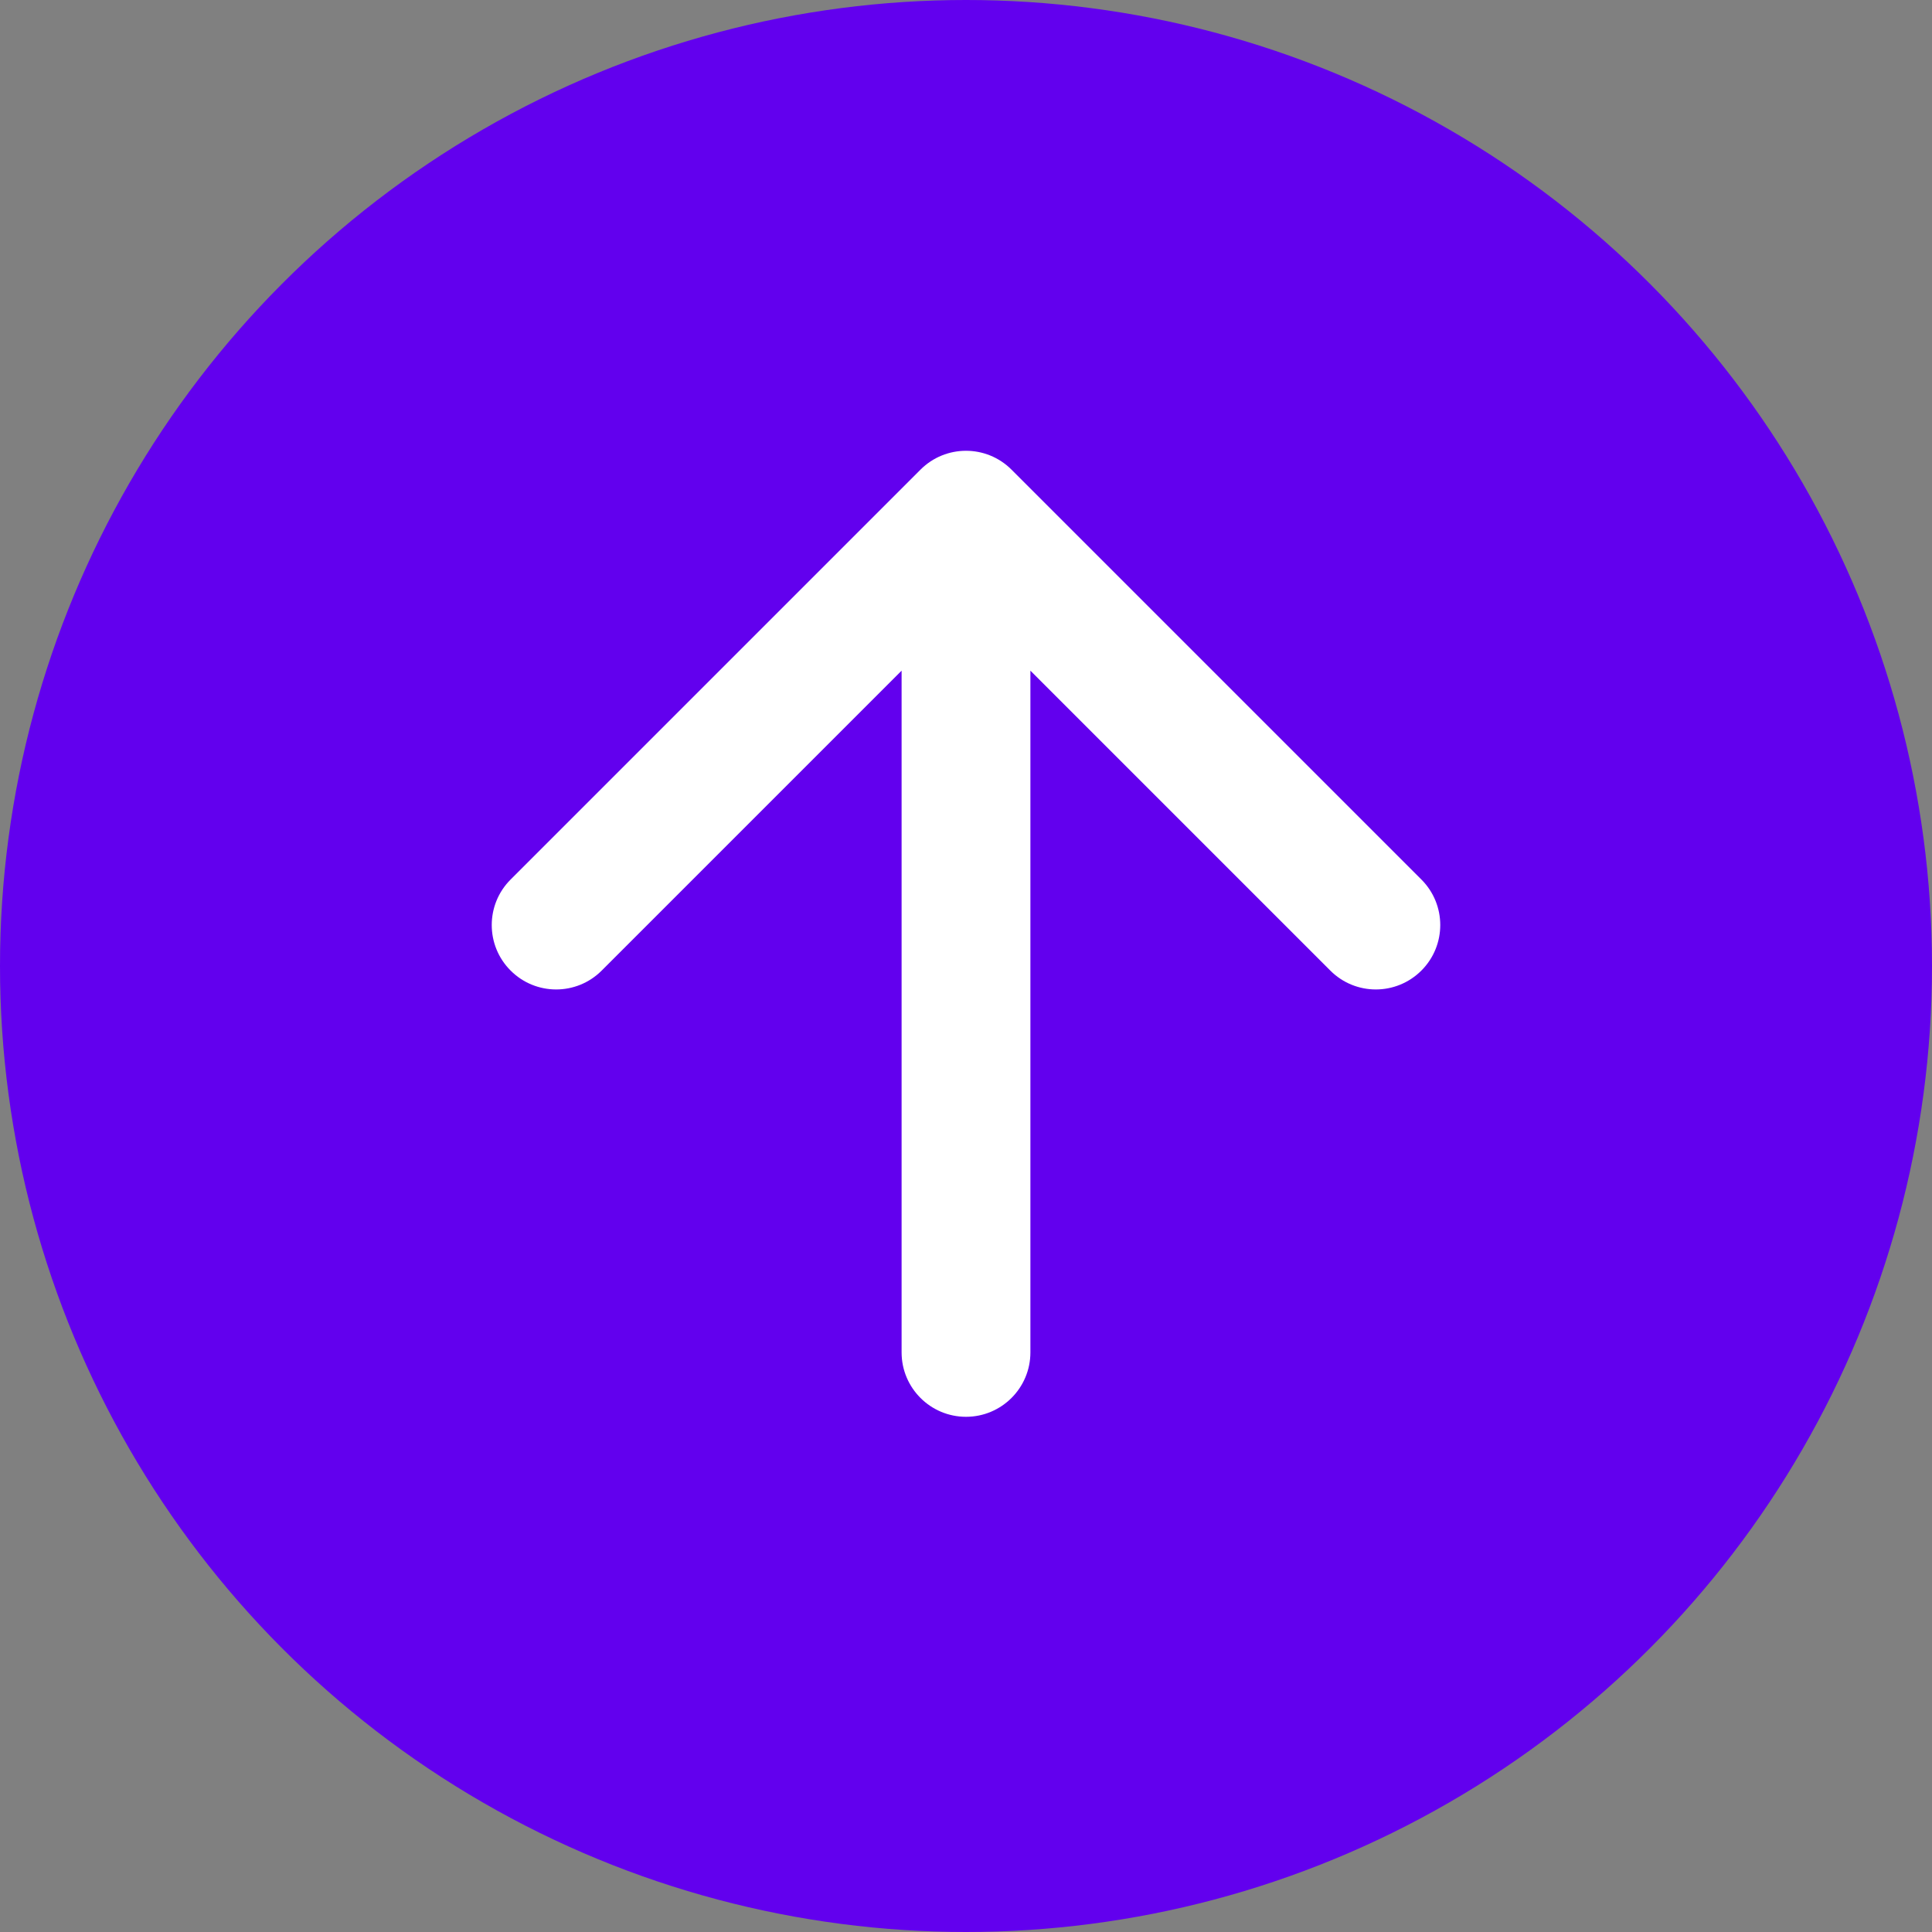
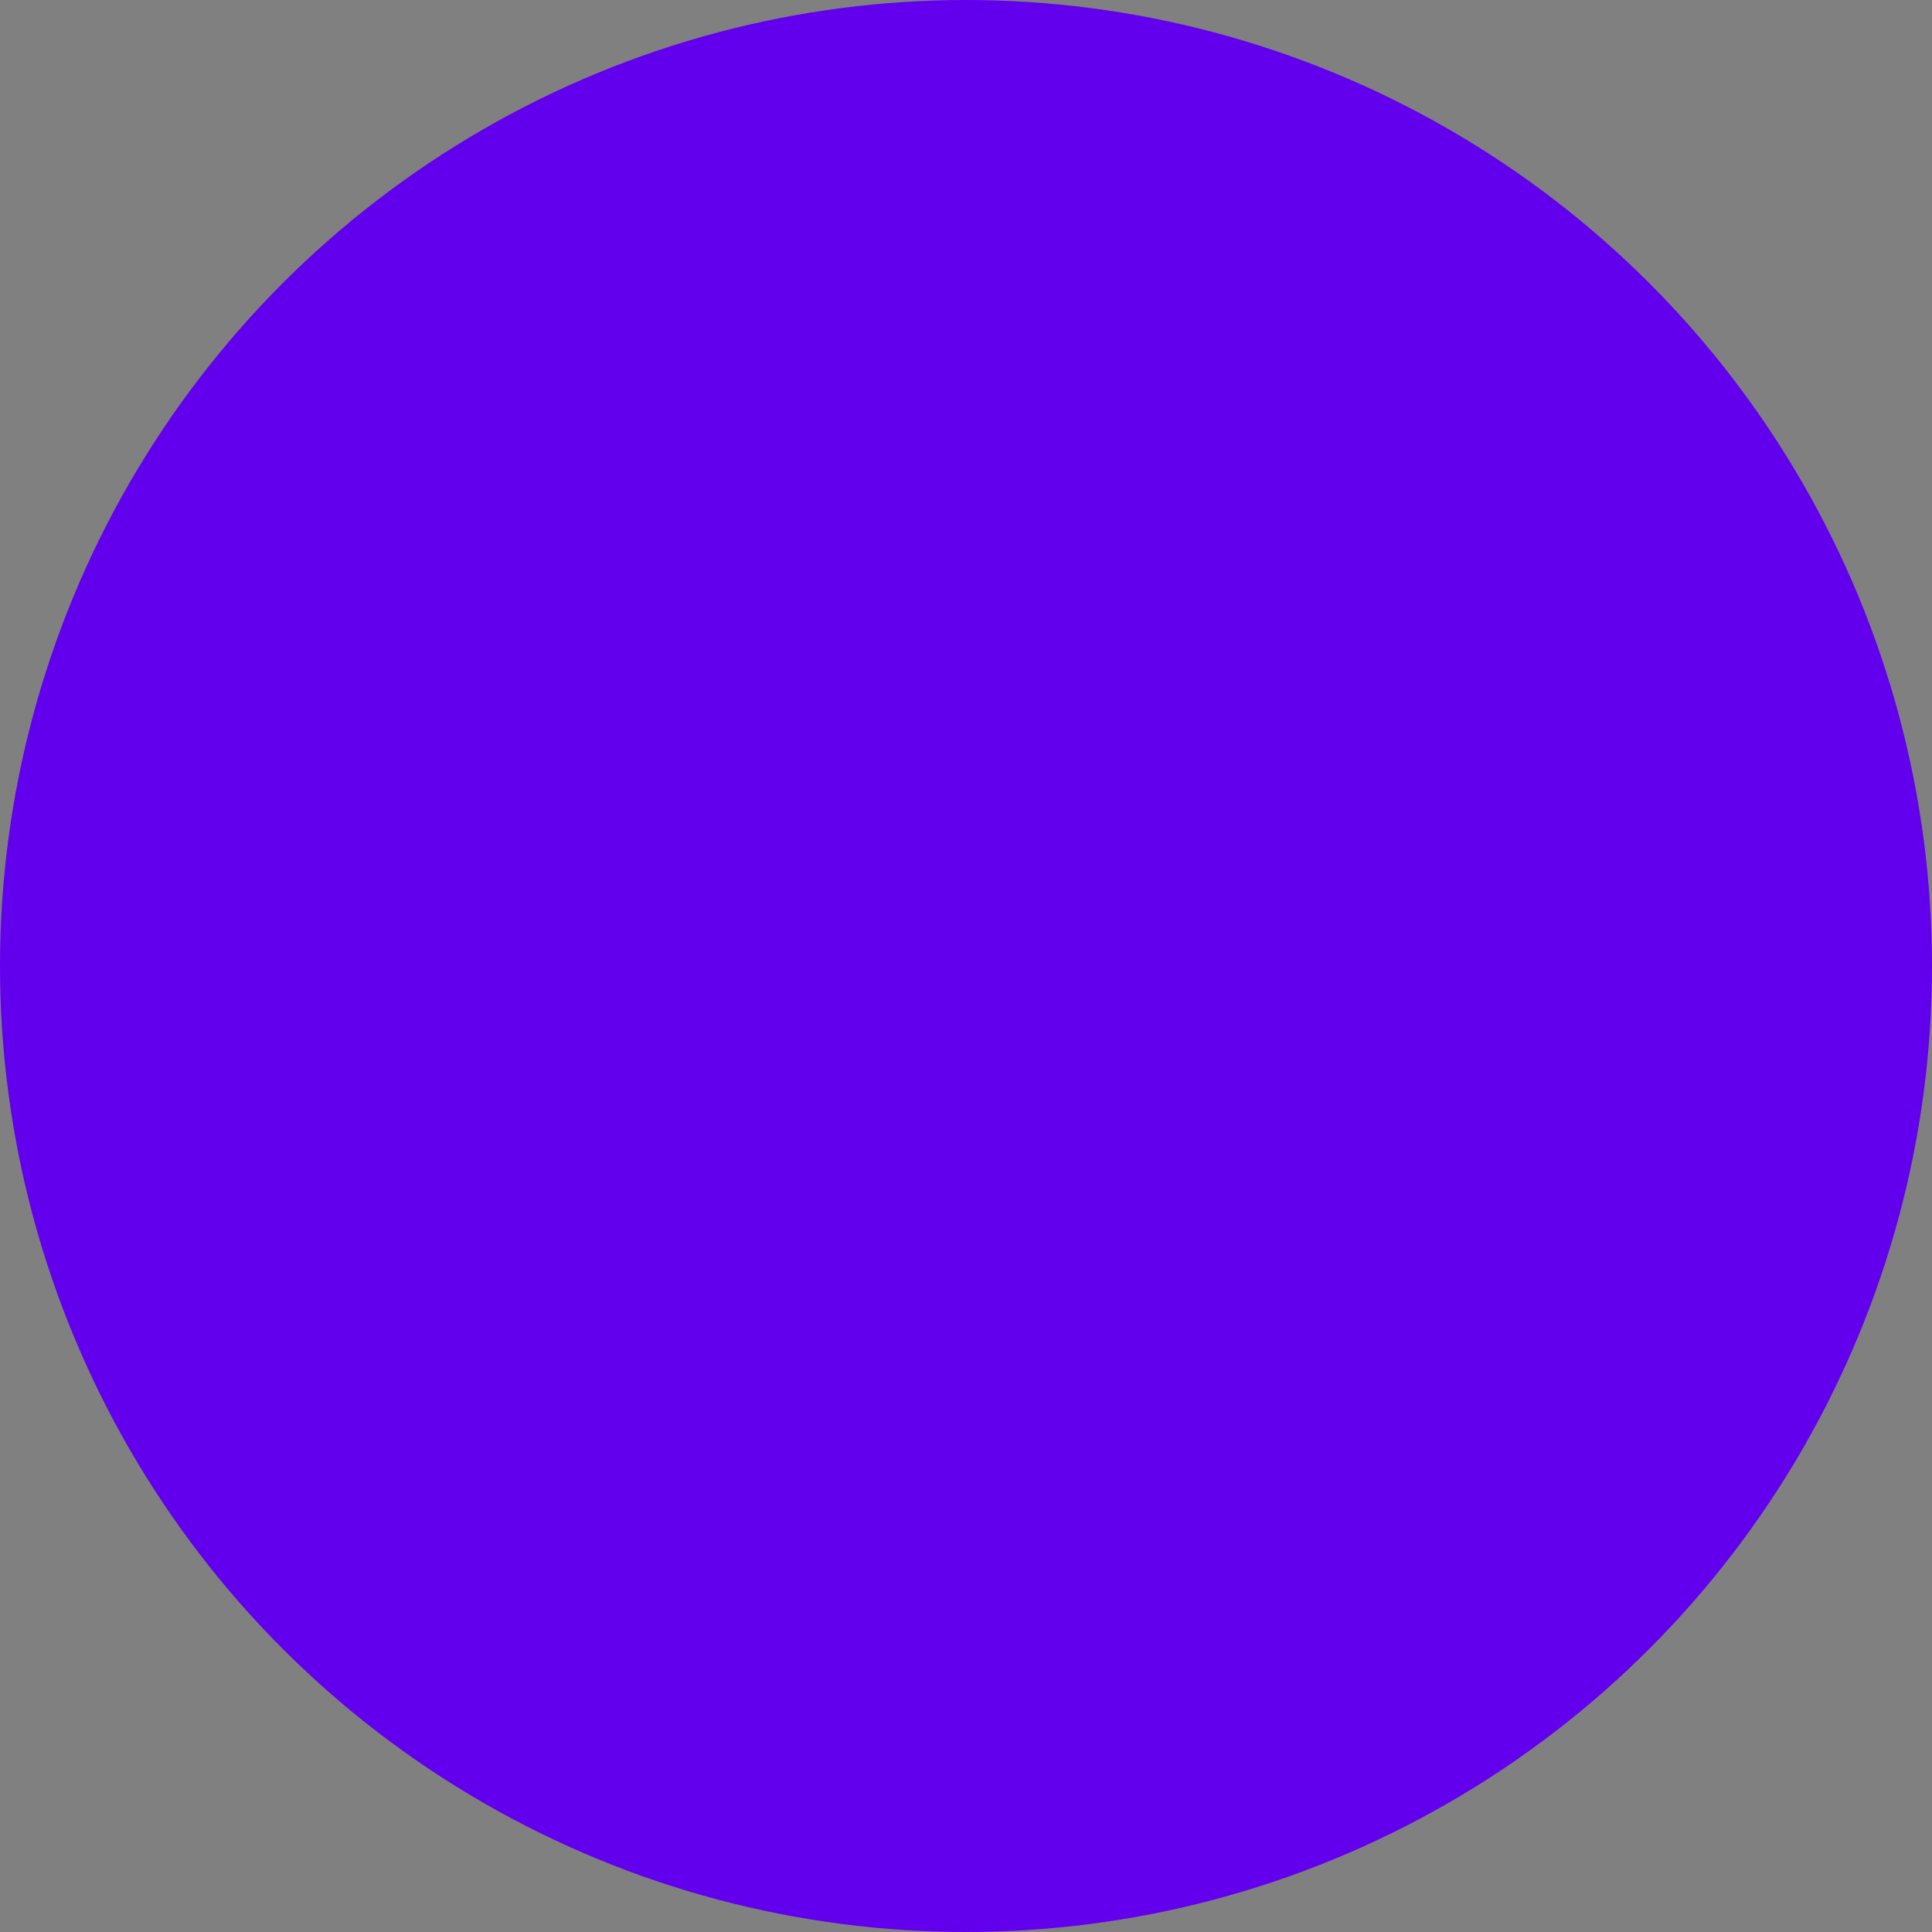
<svg xmlns="http://www.w3.org/2000/svg" width="30" height="30" viewBox="0 0 30 30" fill="none">
  <rect x="0" y="0" width="30" height="30" fill="#808080" stroke="none" />
  <circle cx="15" cy="15" r="15" fill="#6200EE" />
-   <path d="M14 21C14 21.552 14.448 22 15 22C15.552 22 16 21.552 16 21L14 21ZM15.707 7.293C15.317 6.902 14.683 6.902 14.293 7.293L7.929 13.657C7.538 14.047 7.538 14.681 7.929 15.071C8.319 15.462 8.953 15.462 9.343 15.071L15 9.414L20.657 15.071C21.047 15.462 21.68 15.462 22.071 15.071C22.462 14.681 22.462 14.047 22.071 13.657L15.707 7.293ZM16 21L16 8L14 8L14 21L16 21Z" fill="white" />
</svg>